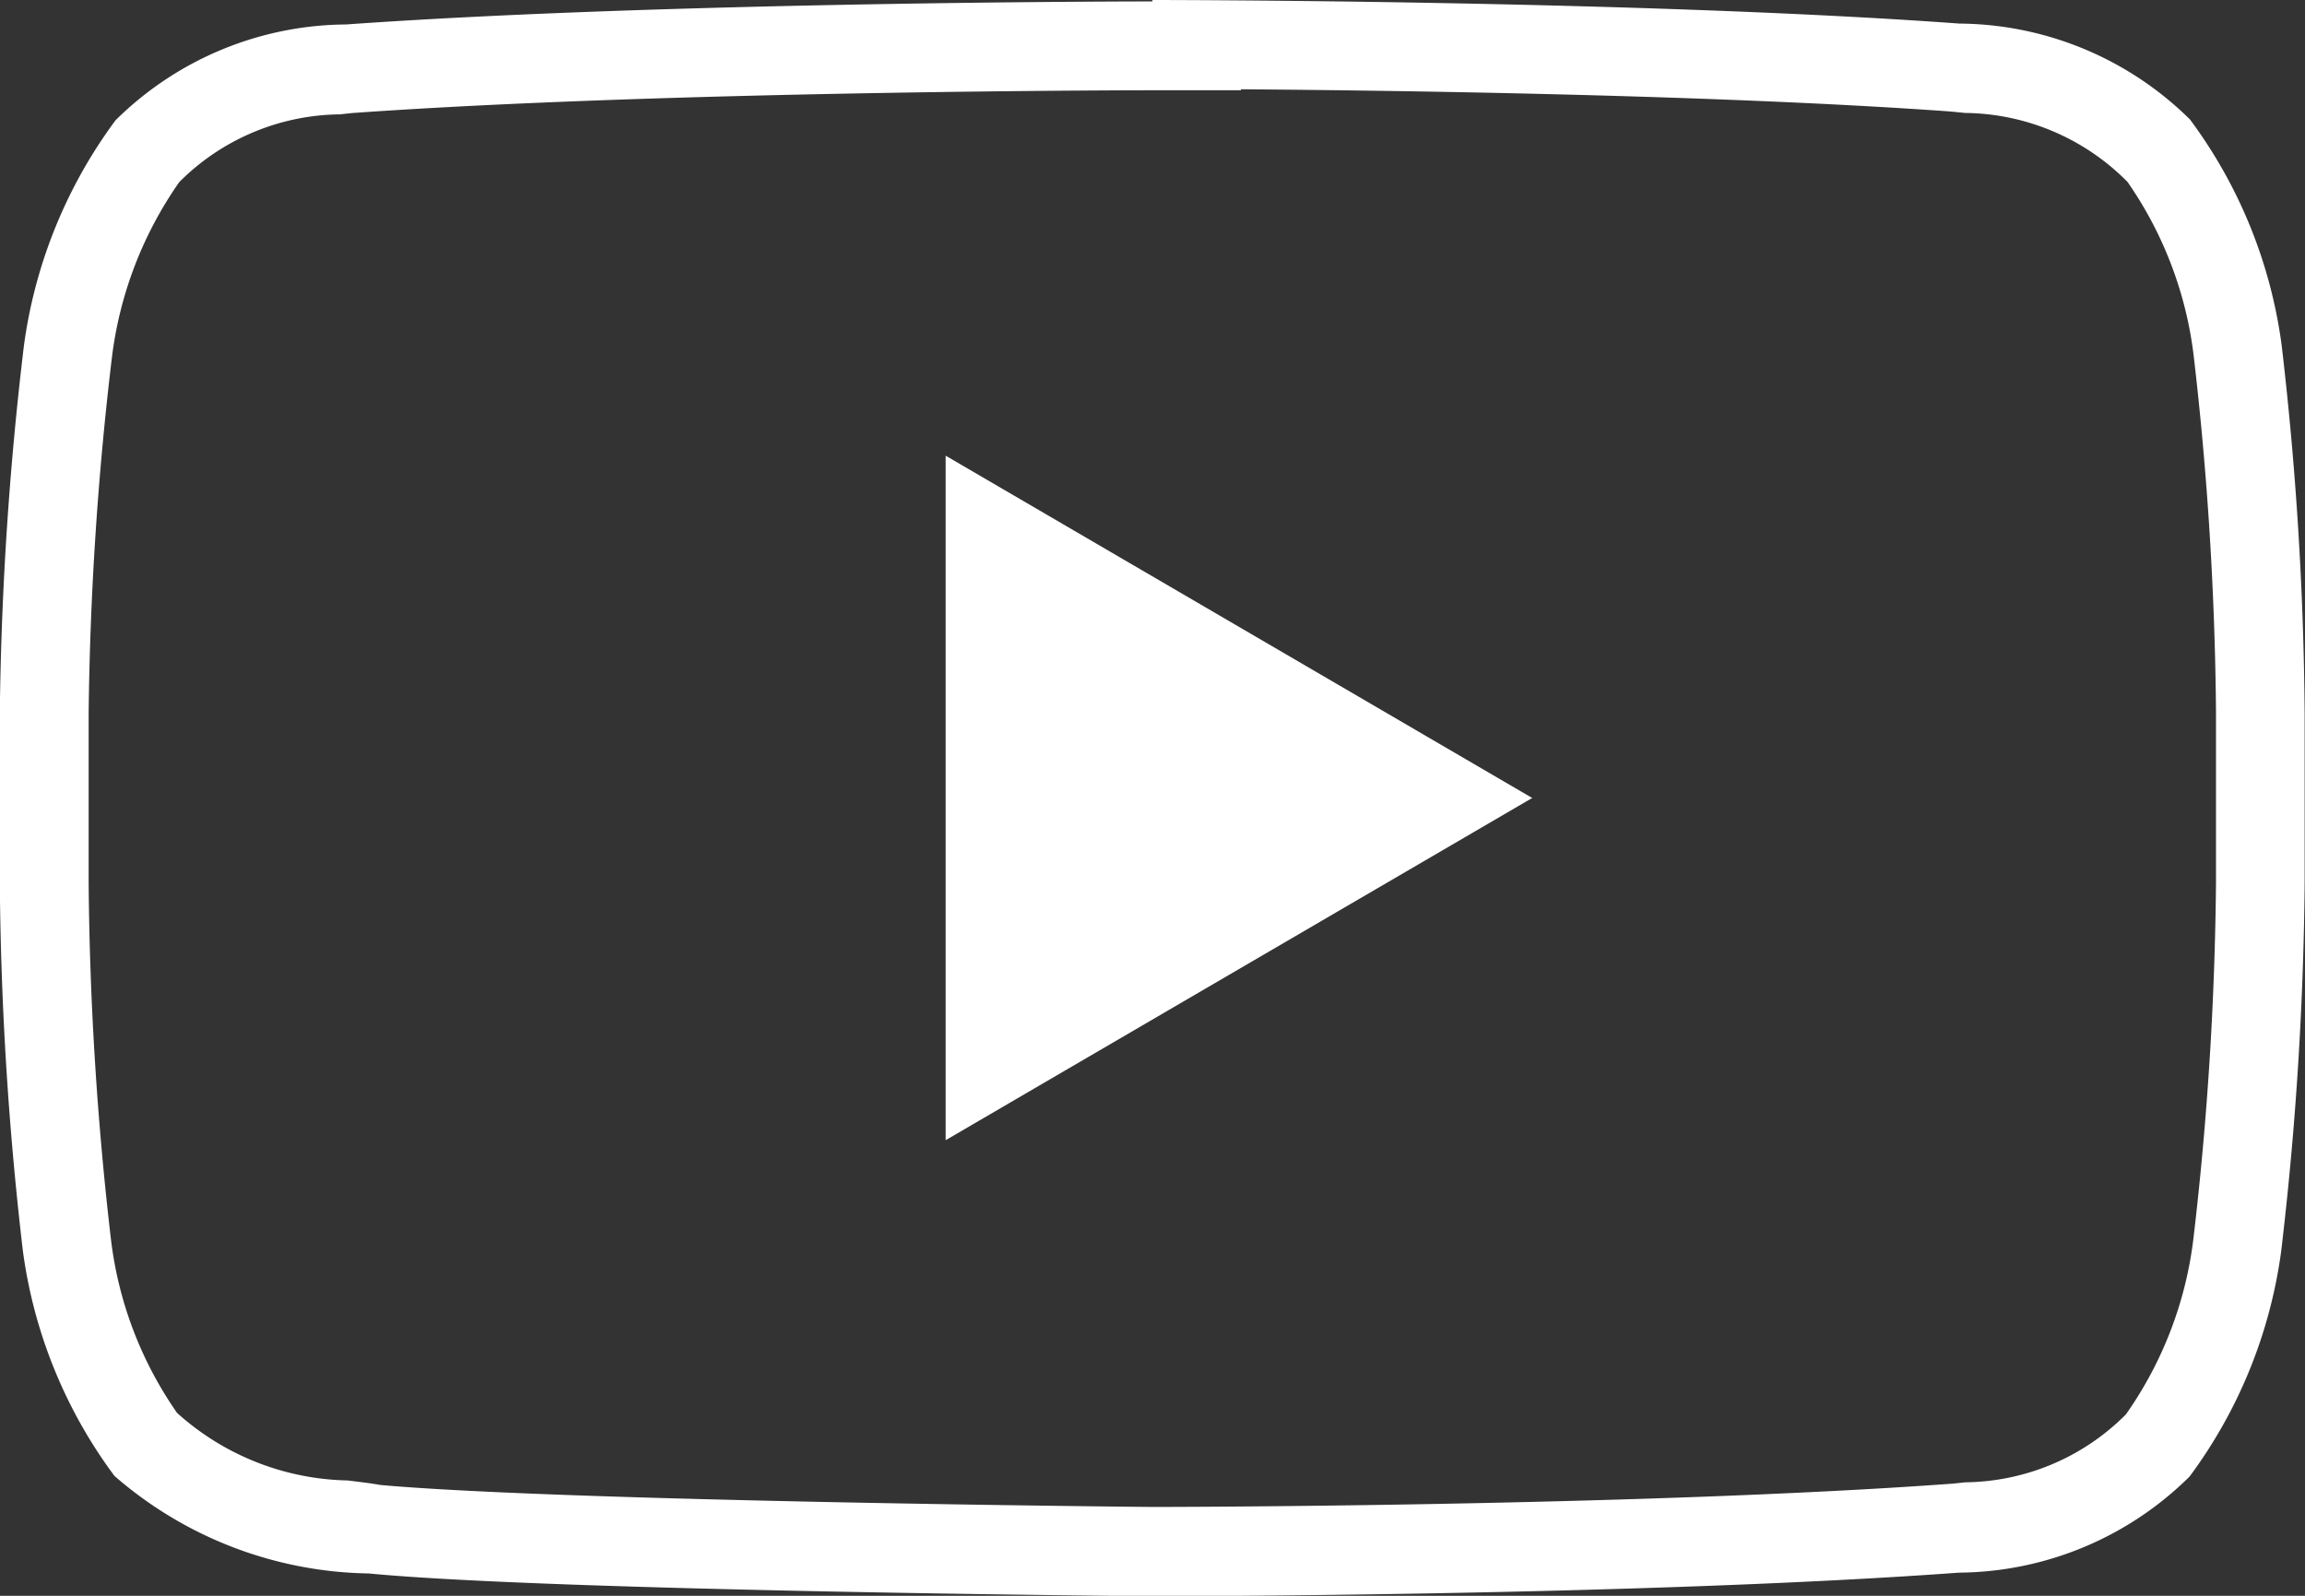
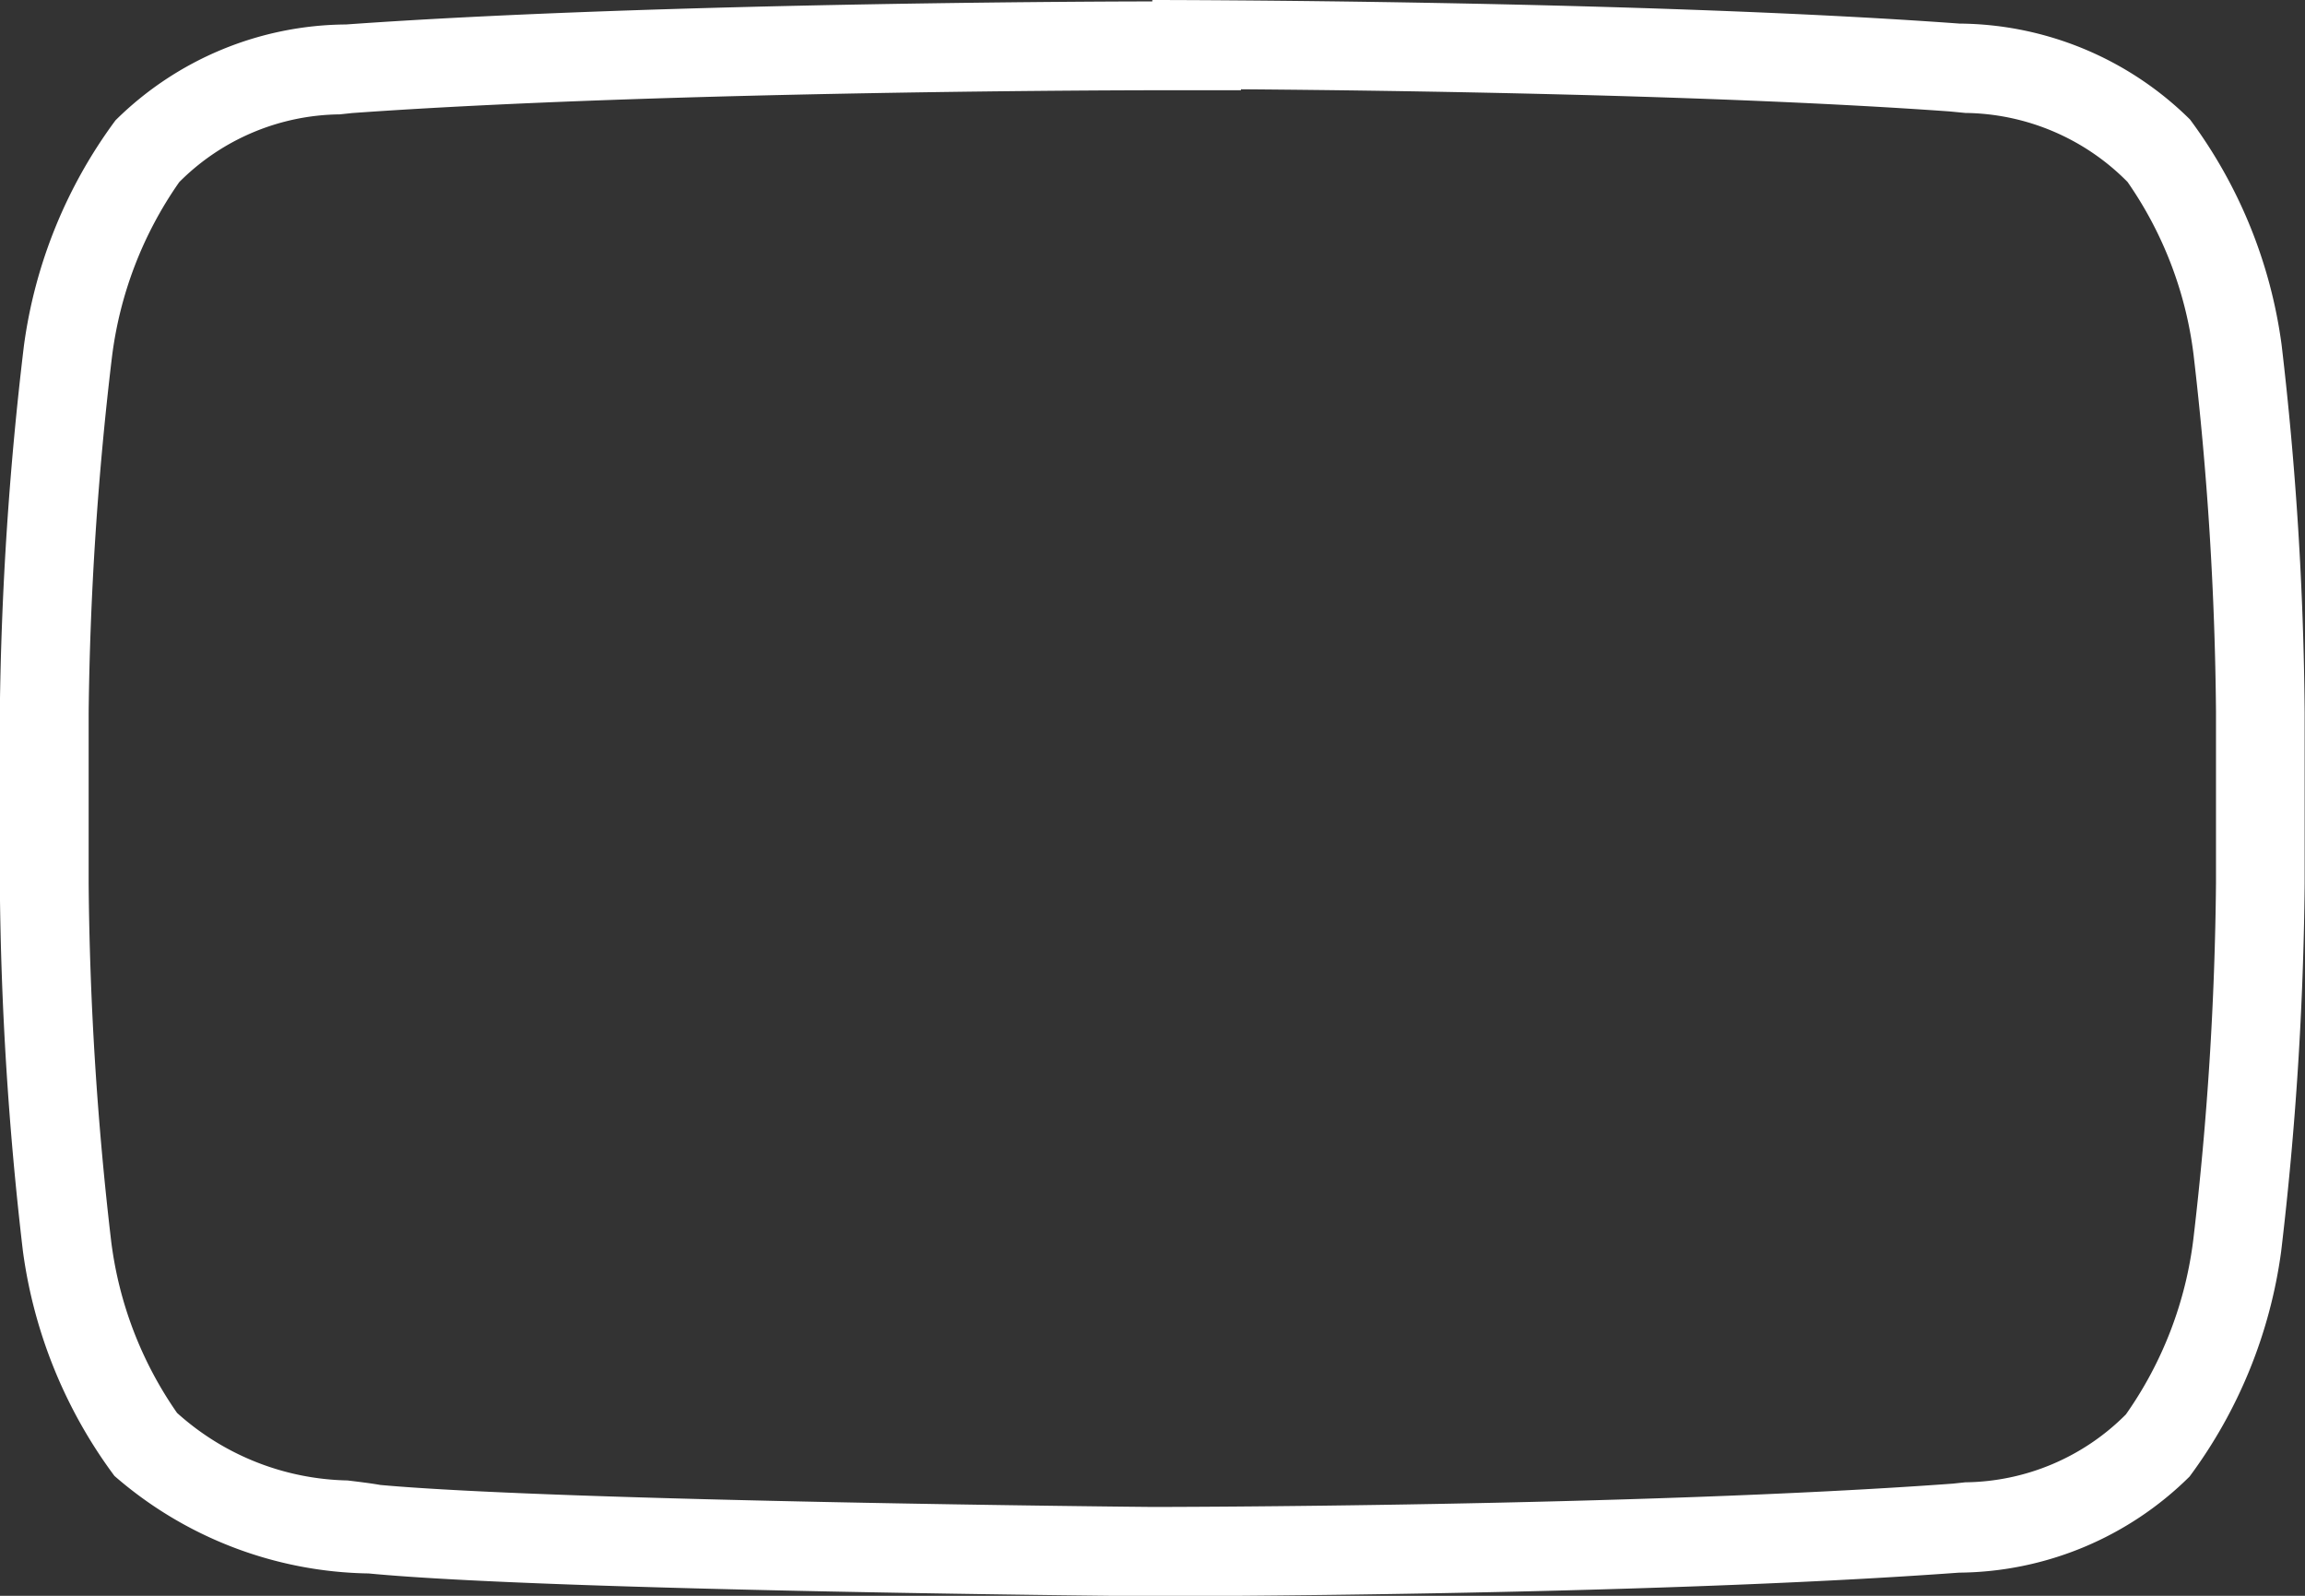
<svg xmlns="http://www.w3.org/2000/svg" width="26" height="18" viewBox="0 0 26 18">
  <rect x="0" y="0" width="26" height="18" fill="#333333" stroke="none" />
  <g id="Group_65" data-name="Group 65" transform="translate(-2047 -1307)">
    <path id="Path_244" data-name="Path 244" d="M2061,1308.007c1.74.013,5.384.063,7.993.25l.176.017a2.612,2.612,0,0,1,1.829.778,4.339,4.339,0,0,1,.745,1.949,37.238,37.238,0,0,1,.253,4.026v1.932a37.067,37.067,0,0,1-.254,4.007,4.345,4.345,0,0,1-.762,1.988,2.593,2.593,0,0,1-1.812.766l-.141.015c-3.561.26-8.975.263-9.02.263-.067,0-6.655-.062-8.716-.248-.107-.019-.232-.034-.371-.051a2.957,2.957,0,0,1-1.923-.762,4.313,4.313,0,0,1-.744-1.945,37.236,37.236,0,0,1-.253-4.026v-1.93a37.171,37.171,0,0,1,.261-3.993,4.376,4.376,0,0,1,.761-1.989,2.594,2.594,0,0,1,1.81-.764l.142-.015c3.56-.254,8.97-.257,9.024-.257h1v-.011m-1-1.007v.016s-5.458,0-9.095.26a3.727,3.727,0,0,0-2.6,1.081,5.5,5.5,0,0,0-1.033,2.541,38.231,38.231,0,0,0-.272,4.127v1.941a38,38,0,0,0,.26,4.143,5.466,5.466,0,0,0,1.033,2.539,4.469,4.469,0,0,0,2.867,1.1c2.08.2,8.84.257,8.84.257s5.462,0,9.1-.266a3.734,3.734,0,0,0,2.6-1.084,5.491,5.491,0,0,0,1.033-2.539,38.02,38.02,0,0,0,.265-4.143v-1.941a37.953,37.953,0,0,0-.26-4.143,5.478,5.478,0,0,0-1.033-2.541,3.735,3.735,0,0,0-2.6-1.082C2065.462,1307,2060,1307,2060,1307Z" fill="#fff" />
-     <path id="Path_245" data-name="Path 245" d="M2057.667,1312.14v7.721l6.616-3.86Z" fill="#fff" />
  </g>
</svg>